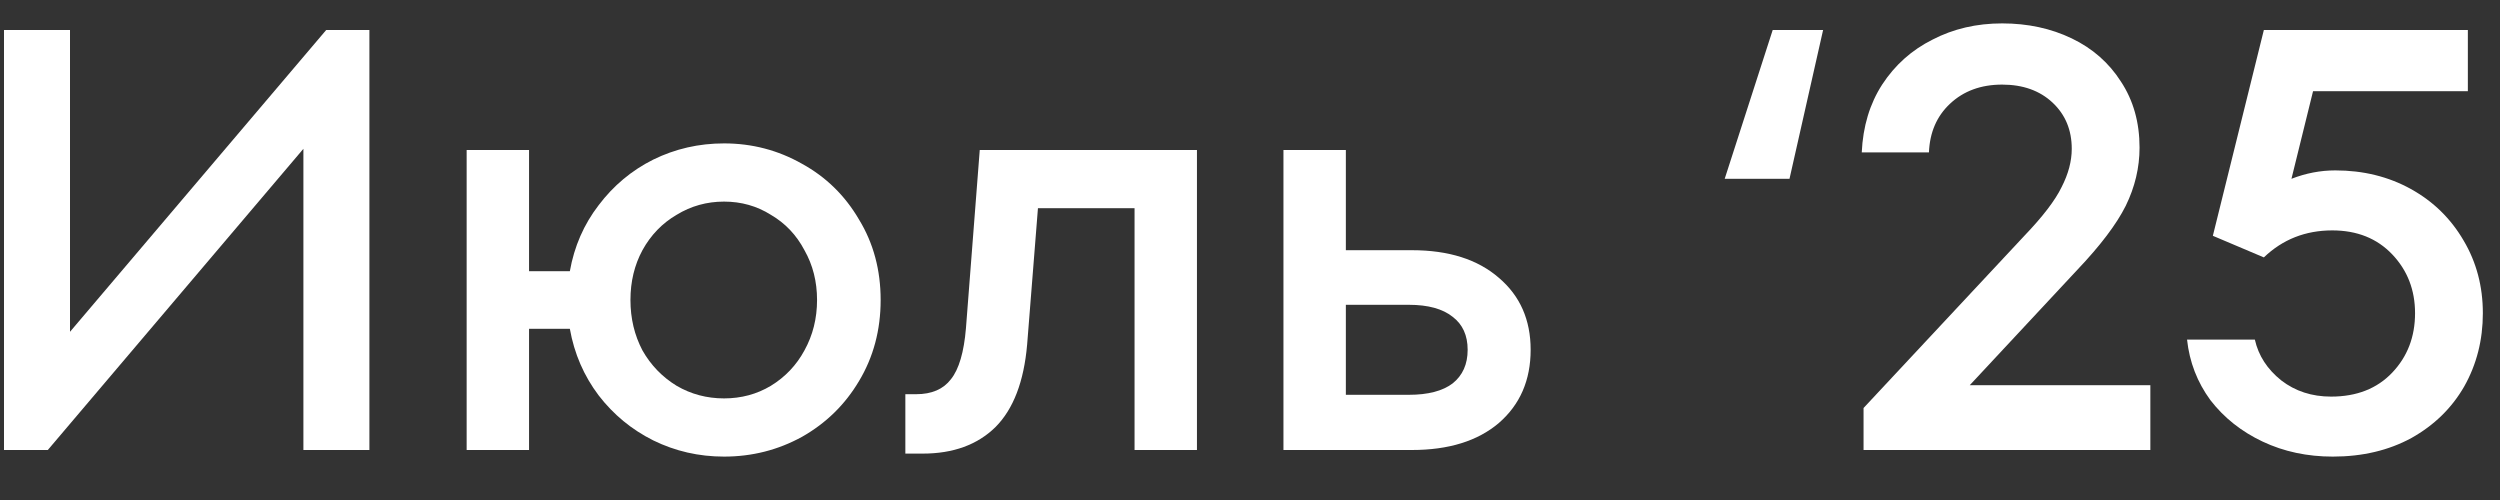
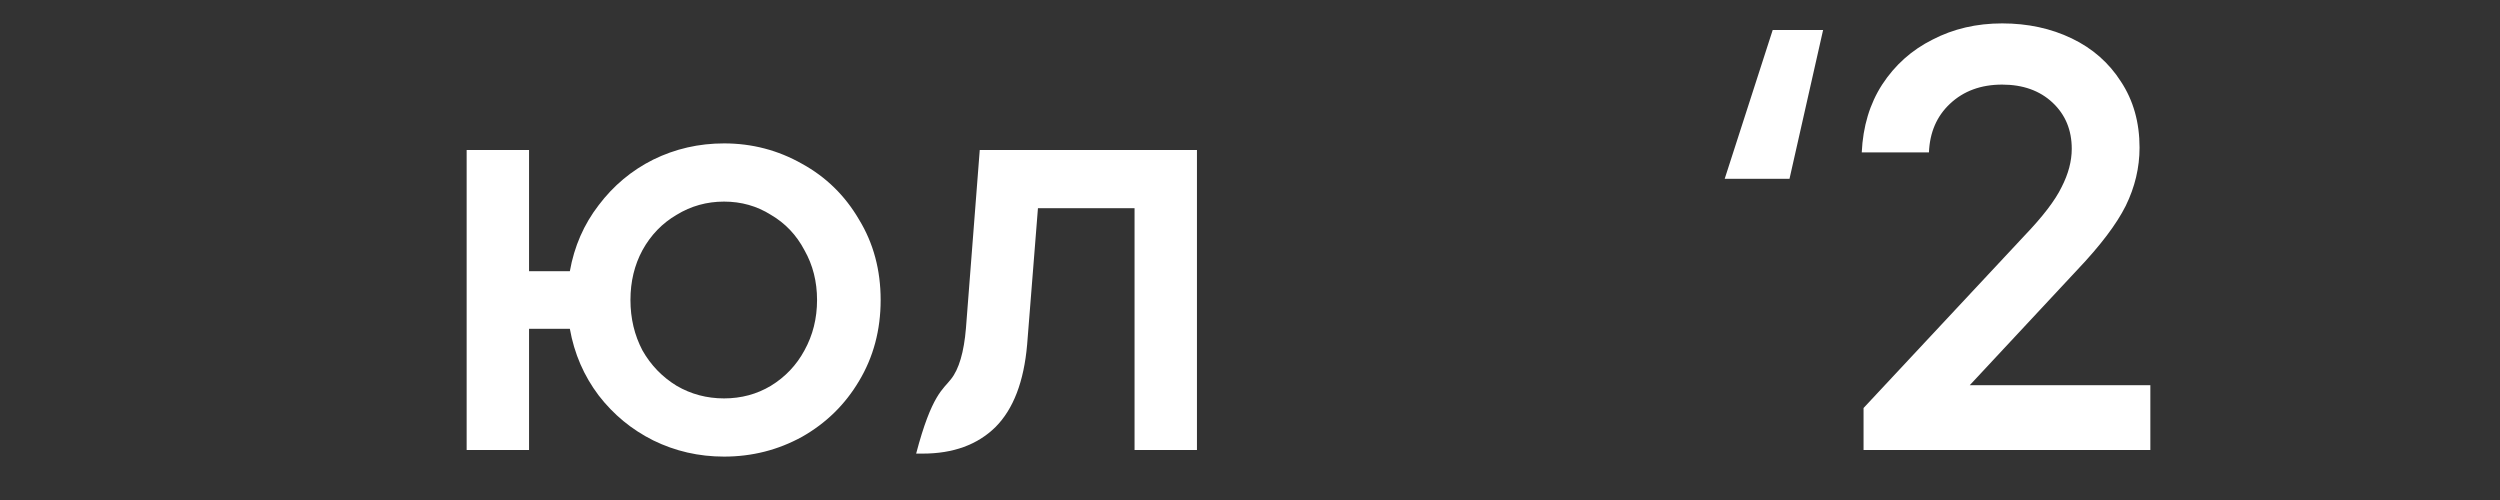
<svg xmlns="http://www.w3.org/2000/svg" width="50" height="10" viewBox="0 0 50 10" fill="none">
  <rect x="0" y="0" width="50" height="10" fill="#333333" stroke="none" />
-   <path d="M1.4 6.636L6.524 0.6H7.388V9H6.068V2.976L0.956 9H0.08V0.6H1.4V6.636Z" fill="white" />
  <path d="M14.481 2.868C15.041 2.868 15.561 3.004 16.041 3.276C16.521 3.54 16.901 3.912 17.181 4.392C17.469 4.864 17.613 5.4 17.613 6C17.613 6.6 17.469 7.14 17.181 7.62C16.901 8.092 16.521 8.464 16.041 8.736C15.561 9 15.041 9.132 14.481 9.132C13.977 9.132 13.505 9.024 13.065 8.808C12.633 8.592 12.269 8.292 11.973 7.908C11.677 7.516 11.485 7.072 11.397 6.576H10.581V9H9.333V3H10.581V5.424H11.397C11.485 4.928 11.677 4.488 11.973 4.104C12.269 3.712 12.633 3.408 13.065 3.192C13.505 2.976 13.977 2.868 14.481 2.868ZM14.481 7.968C14.825 7.968 15.137 7.884 15.417 7.716C15.705 7.54 15.929 7.304 16.089 7.008C16.257 6.704 16.341 6.368 16.341 6C16.341 5.632 16.257 5.3 16.089 5.004C15.929 4.7 15.705 4.464 15.417 4.296C15.137 4.12 14.825 4.032 14.481 4.032C14.137 4.032 13.821 4.12 13.533 4.296C13.245 4.464 13.017 4.7 12.849 5.004C12.689 5.3 12.609 5.632 12.609 6C12.609 6.368 12.689 6.704 12.849 7.008C13.017 7.304 13.245 7.54 13.533 7.716C13.821 7.884 14.137 7.968 14.481 7.968Z" fill="white" />
-   <path d="M19.595 3H23.939V9H22.691V4.164H20.759L20.543 6.888C20.479 7.632 20.267 8.184 19.907 8.544C19.547 8.896 19.063 9.072 18.455 9.072H18.107V7.884H18.323C18.635 7.884 18.867 7.784 19.019 7.584C19.179 7.384 19.279 7.044 19.319 6.564L19.595 3Z" fill="white" />
-   <path d="M28.237 5.004C28.973 5.004 29.553 5.188 29.977 5.556C30.401 5.916 30.613 6.396 30.613 6.996C30.613 7.604 30.401 8.092 29.977 8.46C29.553 8.82 28.973 9 28.237 9H25.669V3H26.917V5.004H28.237ZM28.177 7.896C28.561 7.896 28.853 7.82 29.053 7.668C29.253 7.508 29.353 7.284 29.353 6.996C29.353 6.708 29.253 6.488 29.053 6.336C28.853 6.176 28.561 6.096 28.177 6.096H26.917V7.896H28.177Z" fill="white" />
+   <path d="M19.595 3H23.939V9H22.691V4.164H20.759L20.543 6.888C20.479 7.632 20.267 8.184 19.907 8.544C19.547 8.896 19.063 9.072 18.455 9.072H18.107H18.323C18.635 7.884 18.867 7.784 19.019 7.584C19.179 7.384 19.279 7.044 19.319 6.564L19.595 3Z" fill="white" />
  <path d="M35.79 3.576H34.494L35.454 0.6H36.462L35.79 3.576Z" fill="white" />
  <path d="M39.395 7.704H43.007V9H37.271V8.16L40.487 4.716C40.855 4.332 41.103 4.008 41.231 3.744C41.367 3.48 41.435 3.224 41.435 2.976C41.435 2.6 41.307 2.292 41.051 2.052C40.795 1.812 40.459 1.692 40.043 1.692C39.619 1.692 39.271 1.82 38.999 2.076C38.735 2.324 38.595 2.648 38.579 3.048H37.235C37.259 2.528 37.395 2.076 37.643 1.692C37.899 1.3 38.235 1 38.651 0.792C39.067 0.576 39.531 0.468 40.043 0.468C40.555 0.468 41.019 0.568 41.435 0.768C41.851 0.968 42.179 1.256 42.419 1.632C42.667 2.008 42.791 2.448 42.791 2.952C42.791 3.352 42.699 3.74 42.515 4.116C42.331 4.484 42.007 4.912 41.543 5.4L39.395 7.704Z" fill="white" />
-   <path d="M46.705 3.408C47.265 3.408 47.769 3.532 48.217 3.78C48.665 4.028 49.017 4.372 49.273 4.812C49.529 5.244 49.657 5.728 49.657 6.264C49.657 6.8 49.533 7.288 49.285 7.728C49.037 8.16 48.685 8.504 48.229 8.76C47.773 9.008 47.249 9.132 46.657 9.132C46.145 9.132 45.677 9.032 45.253 8.832C44.829 8.632 44.481 8.356 44.209 8.004C43.945 7.644 43.789 7.24 43.741 6.792H45.097C45.169 7.112 45.345 7.384 45.625 7.608C45.905 7.824 46.237 7.932 46.621 7.932C47.133 7.932 47.541 7.772 47.845 7.452C48.149 7.132 48.301 6.736 48.301 6.264C48.301 5.8 48.149 5.408 47.845 5.088C47.541 4.768 47.141 4.608 46.645 4.608C46.109 4.608 45.653 4.788 45.277 5.148L44.257 4.716L45.277 0.6H49.357V1.824H46.261L45.829 3.576C46.117 3.464 46.409 3.408 46.705 3.408Z" fill="white" />
</svg>